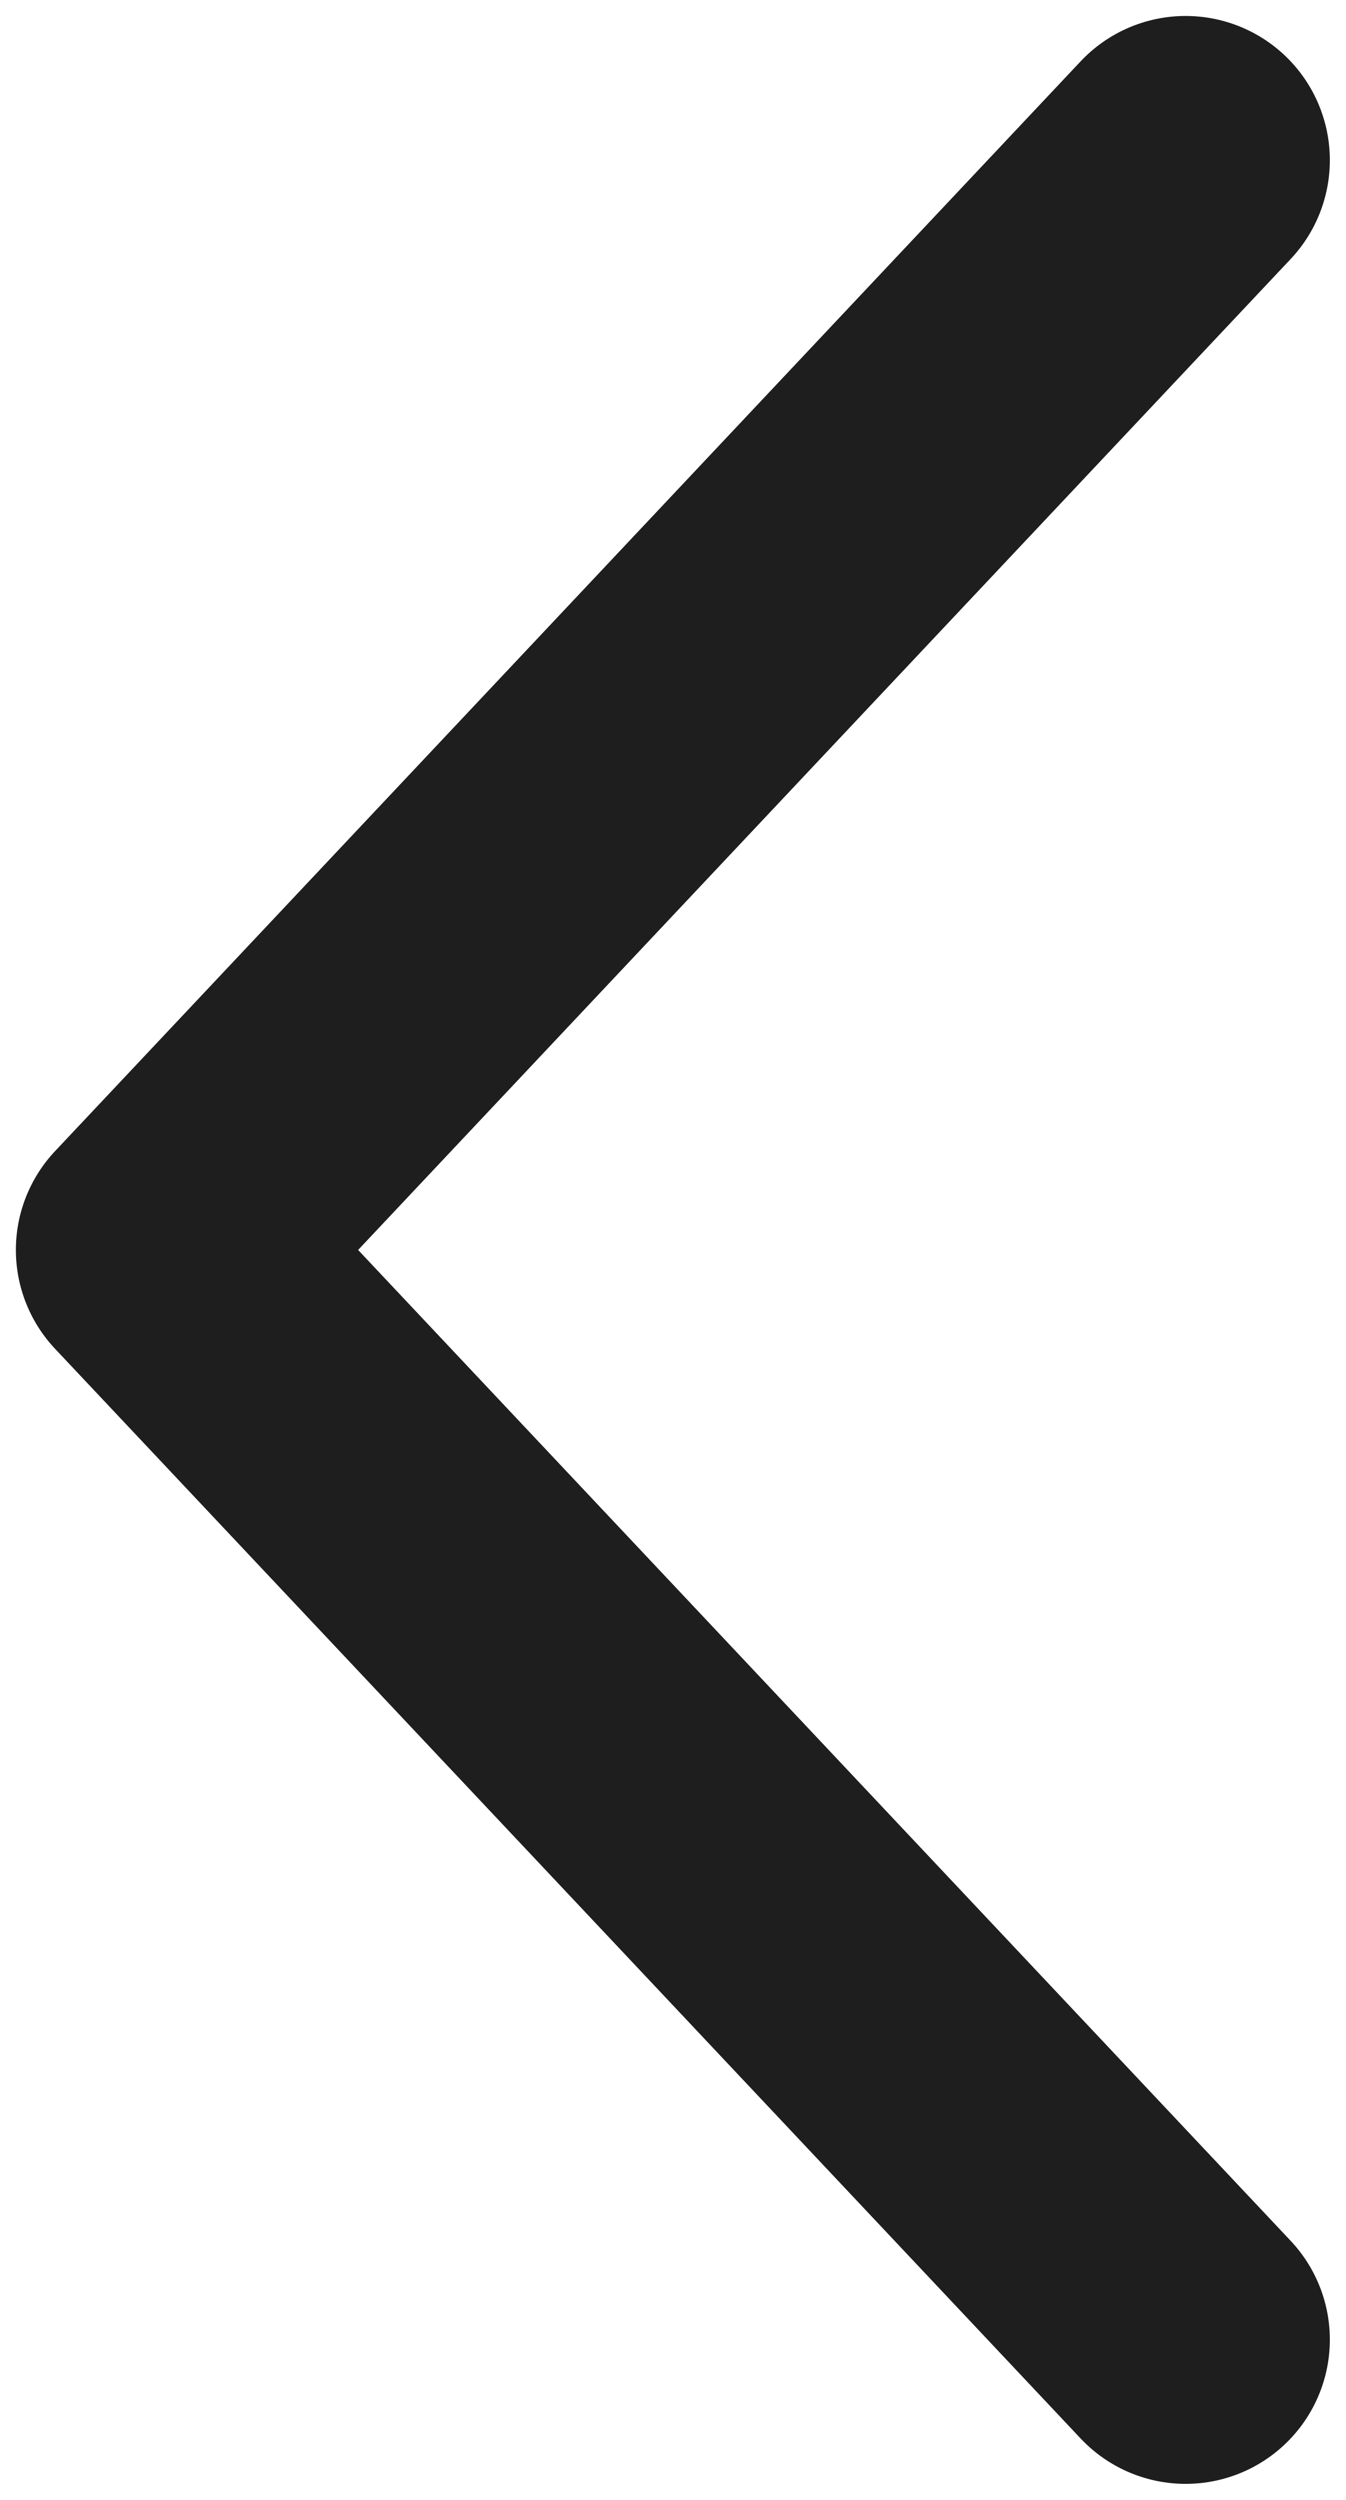
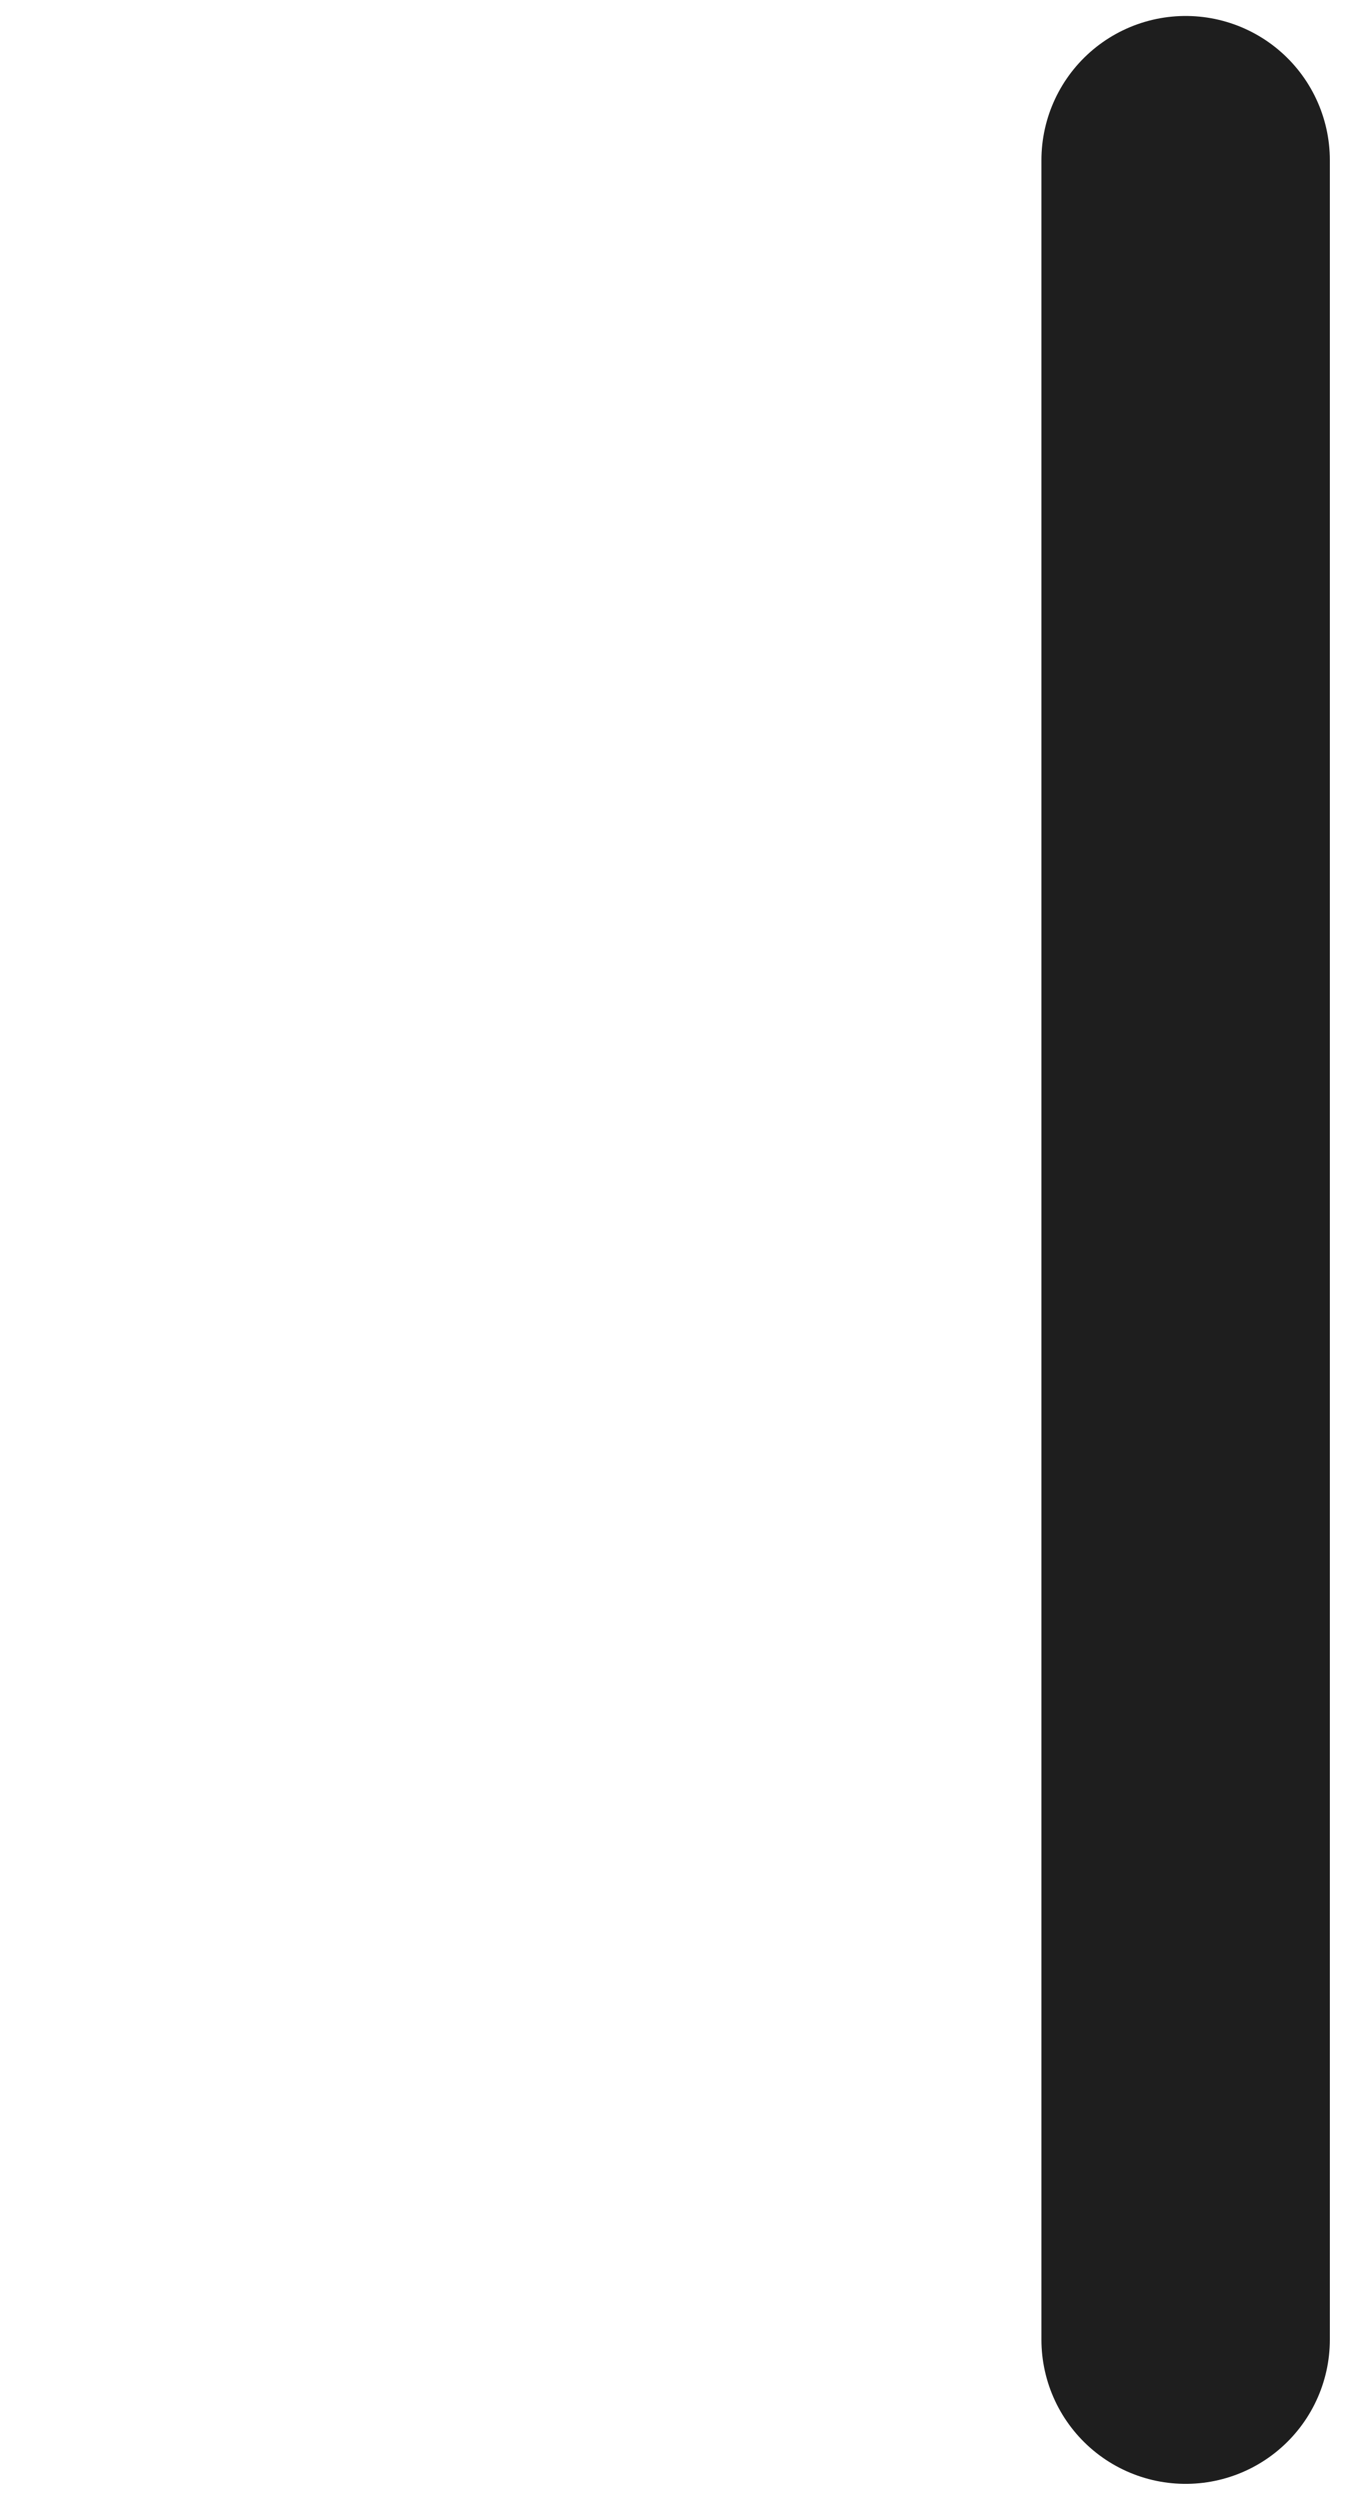
<svg xmlns="http://www.w3.org/2000/svg" width="14" height="26" viewBox="0 0 14 26" fill="none">
-   <path d="M12.332 24.333L1.665 13L12.332 1.666" stroke="#1E1E1E" stroke-width="3" stroke-linecap="round" stroke-linejoin="round" />
+   <path d="M12.332 24.333L12.332 1.666" stroke="#1E1E1E" stroke-width="3" stroke-linecap="round" stroke-linejoin="round" />
</svg>